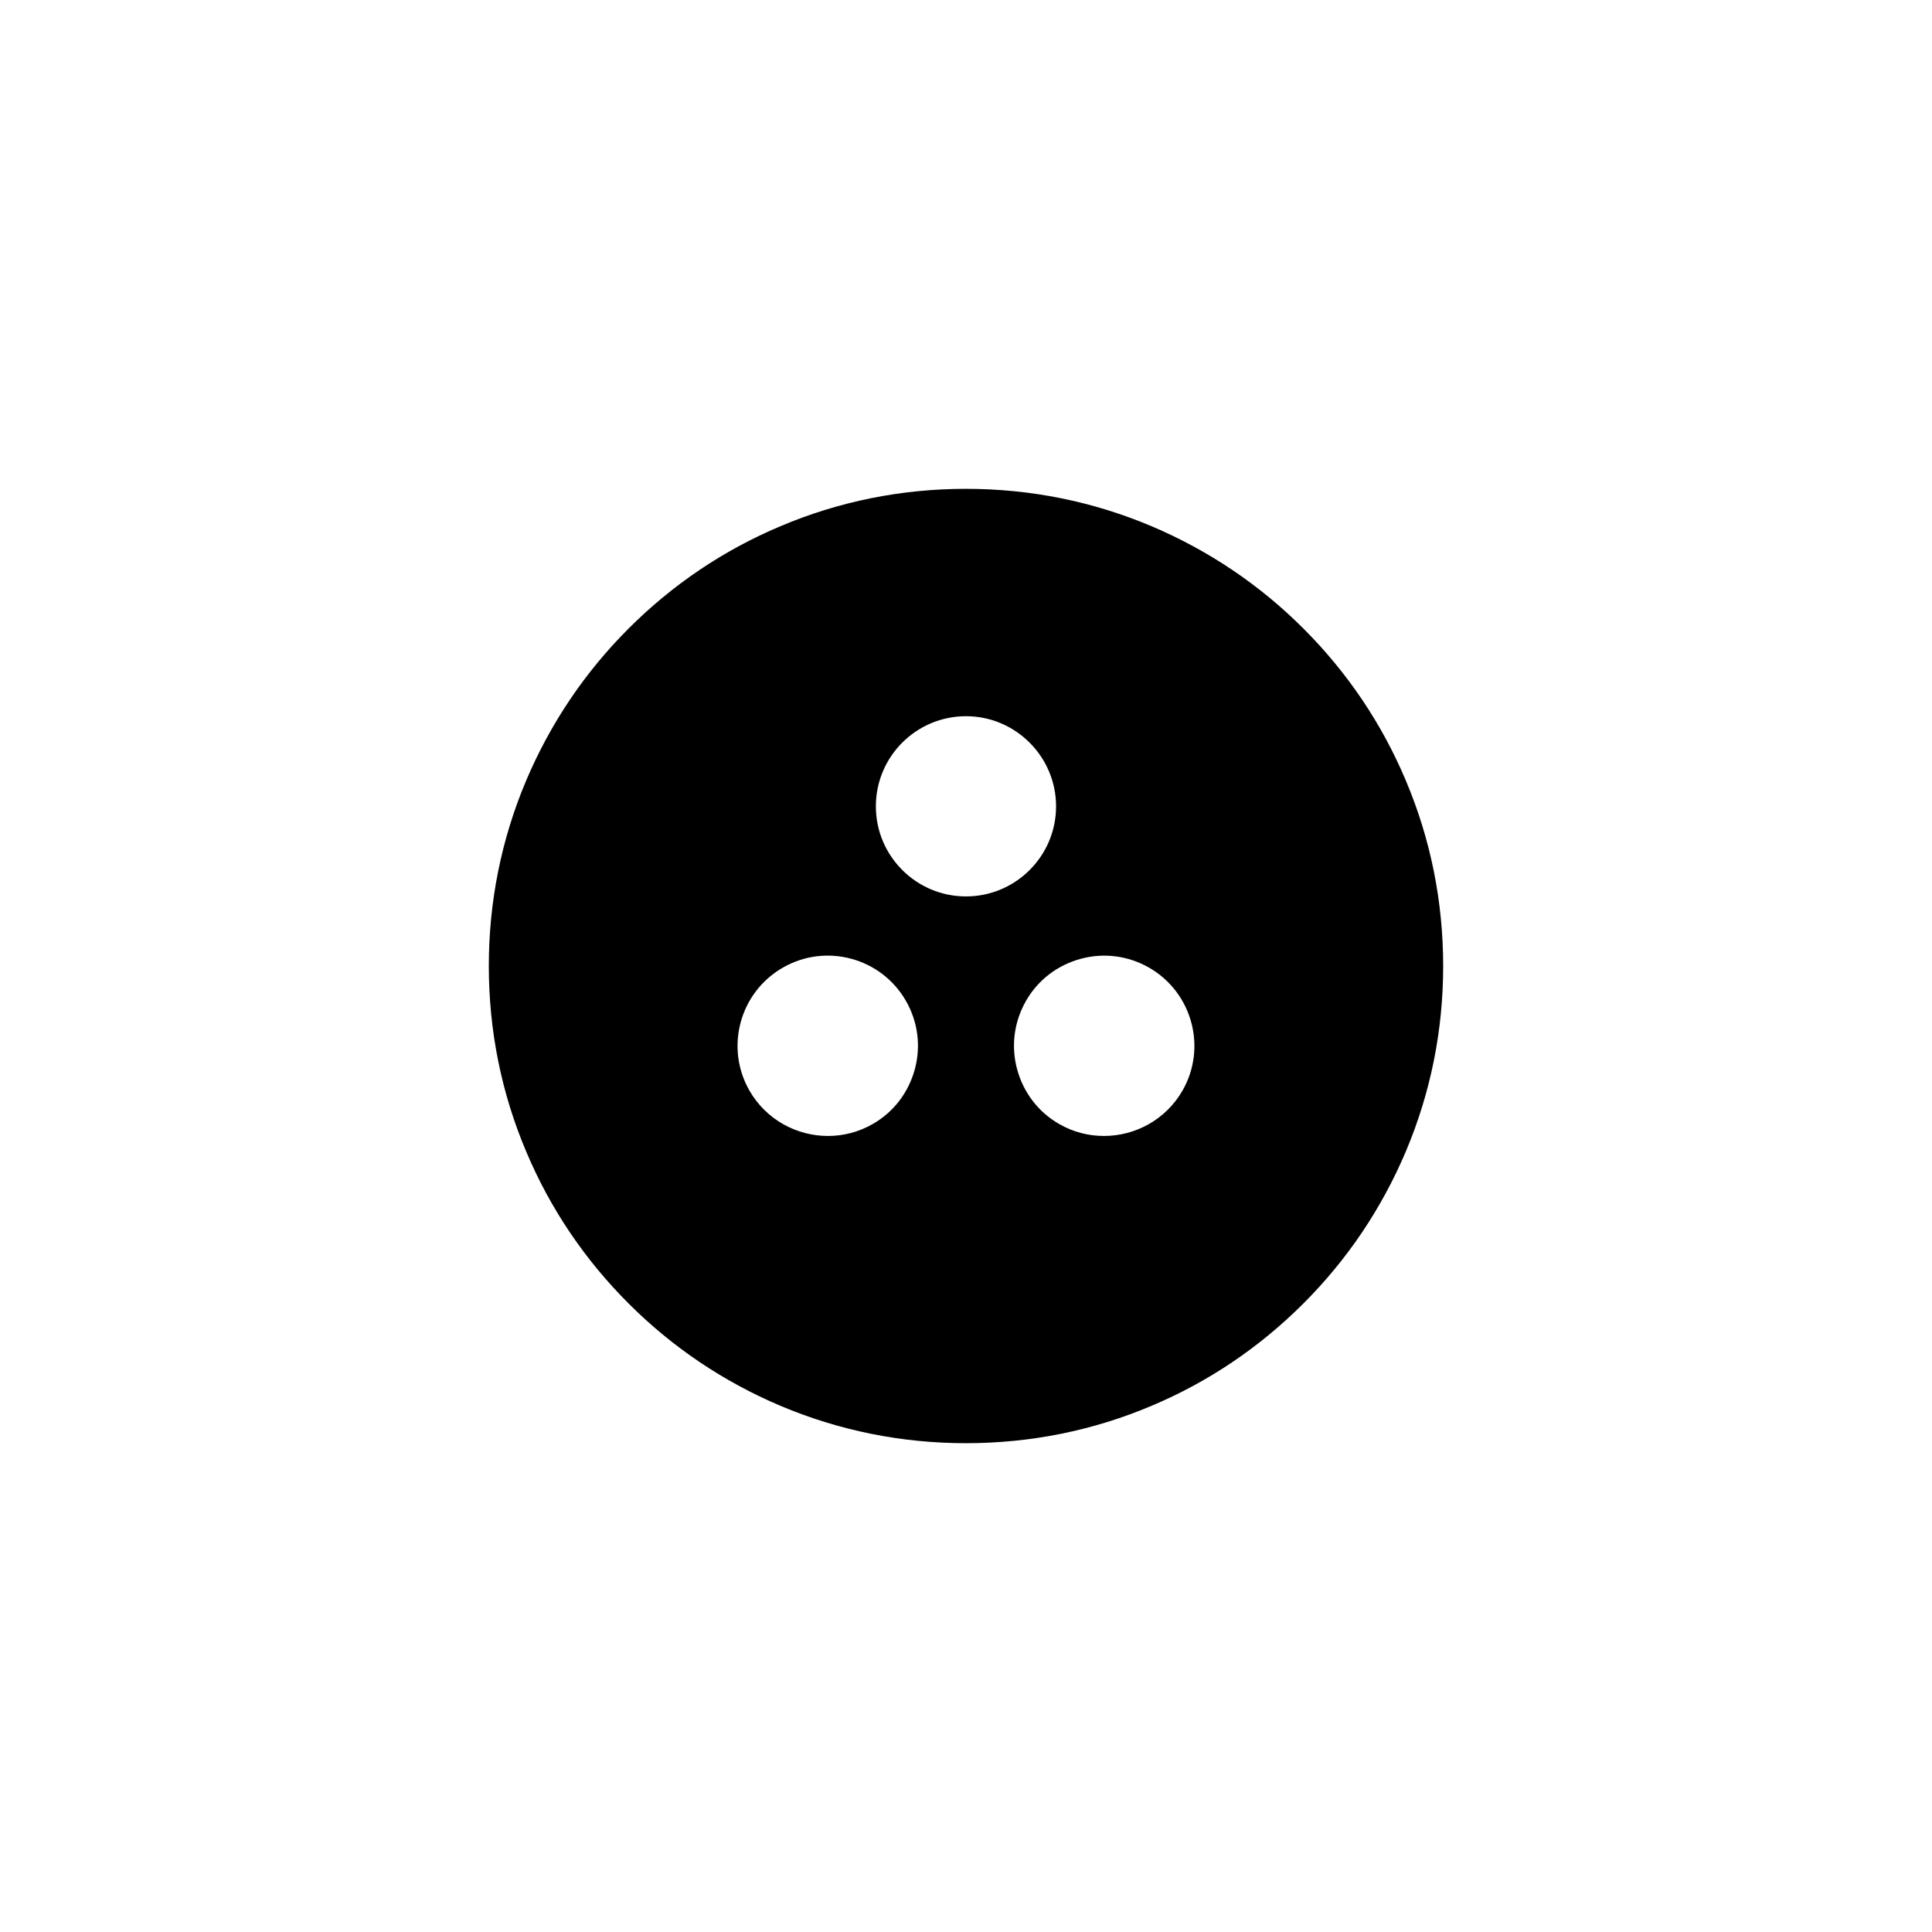
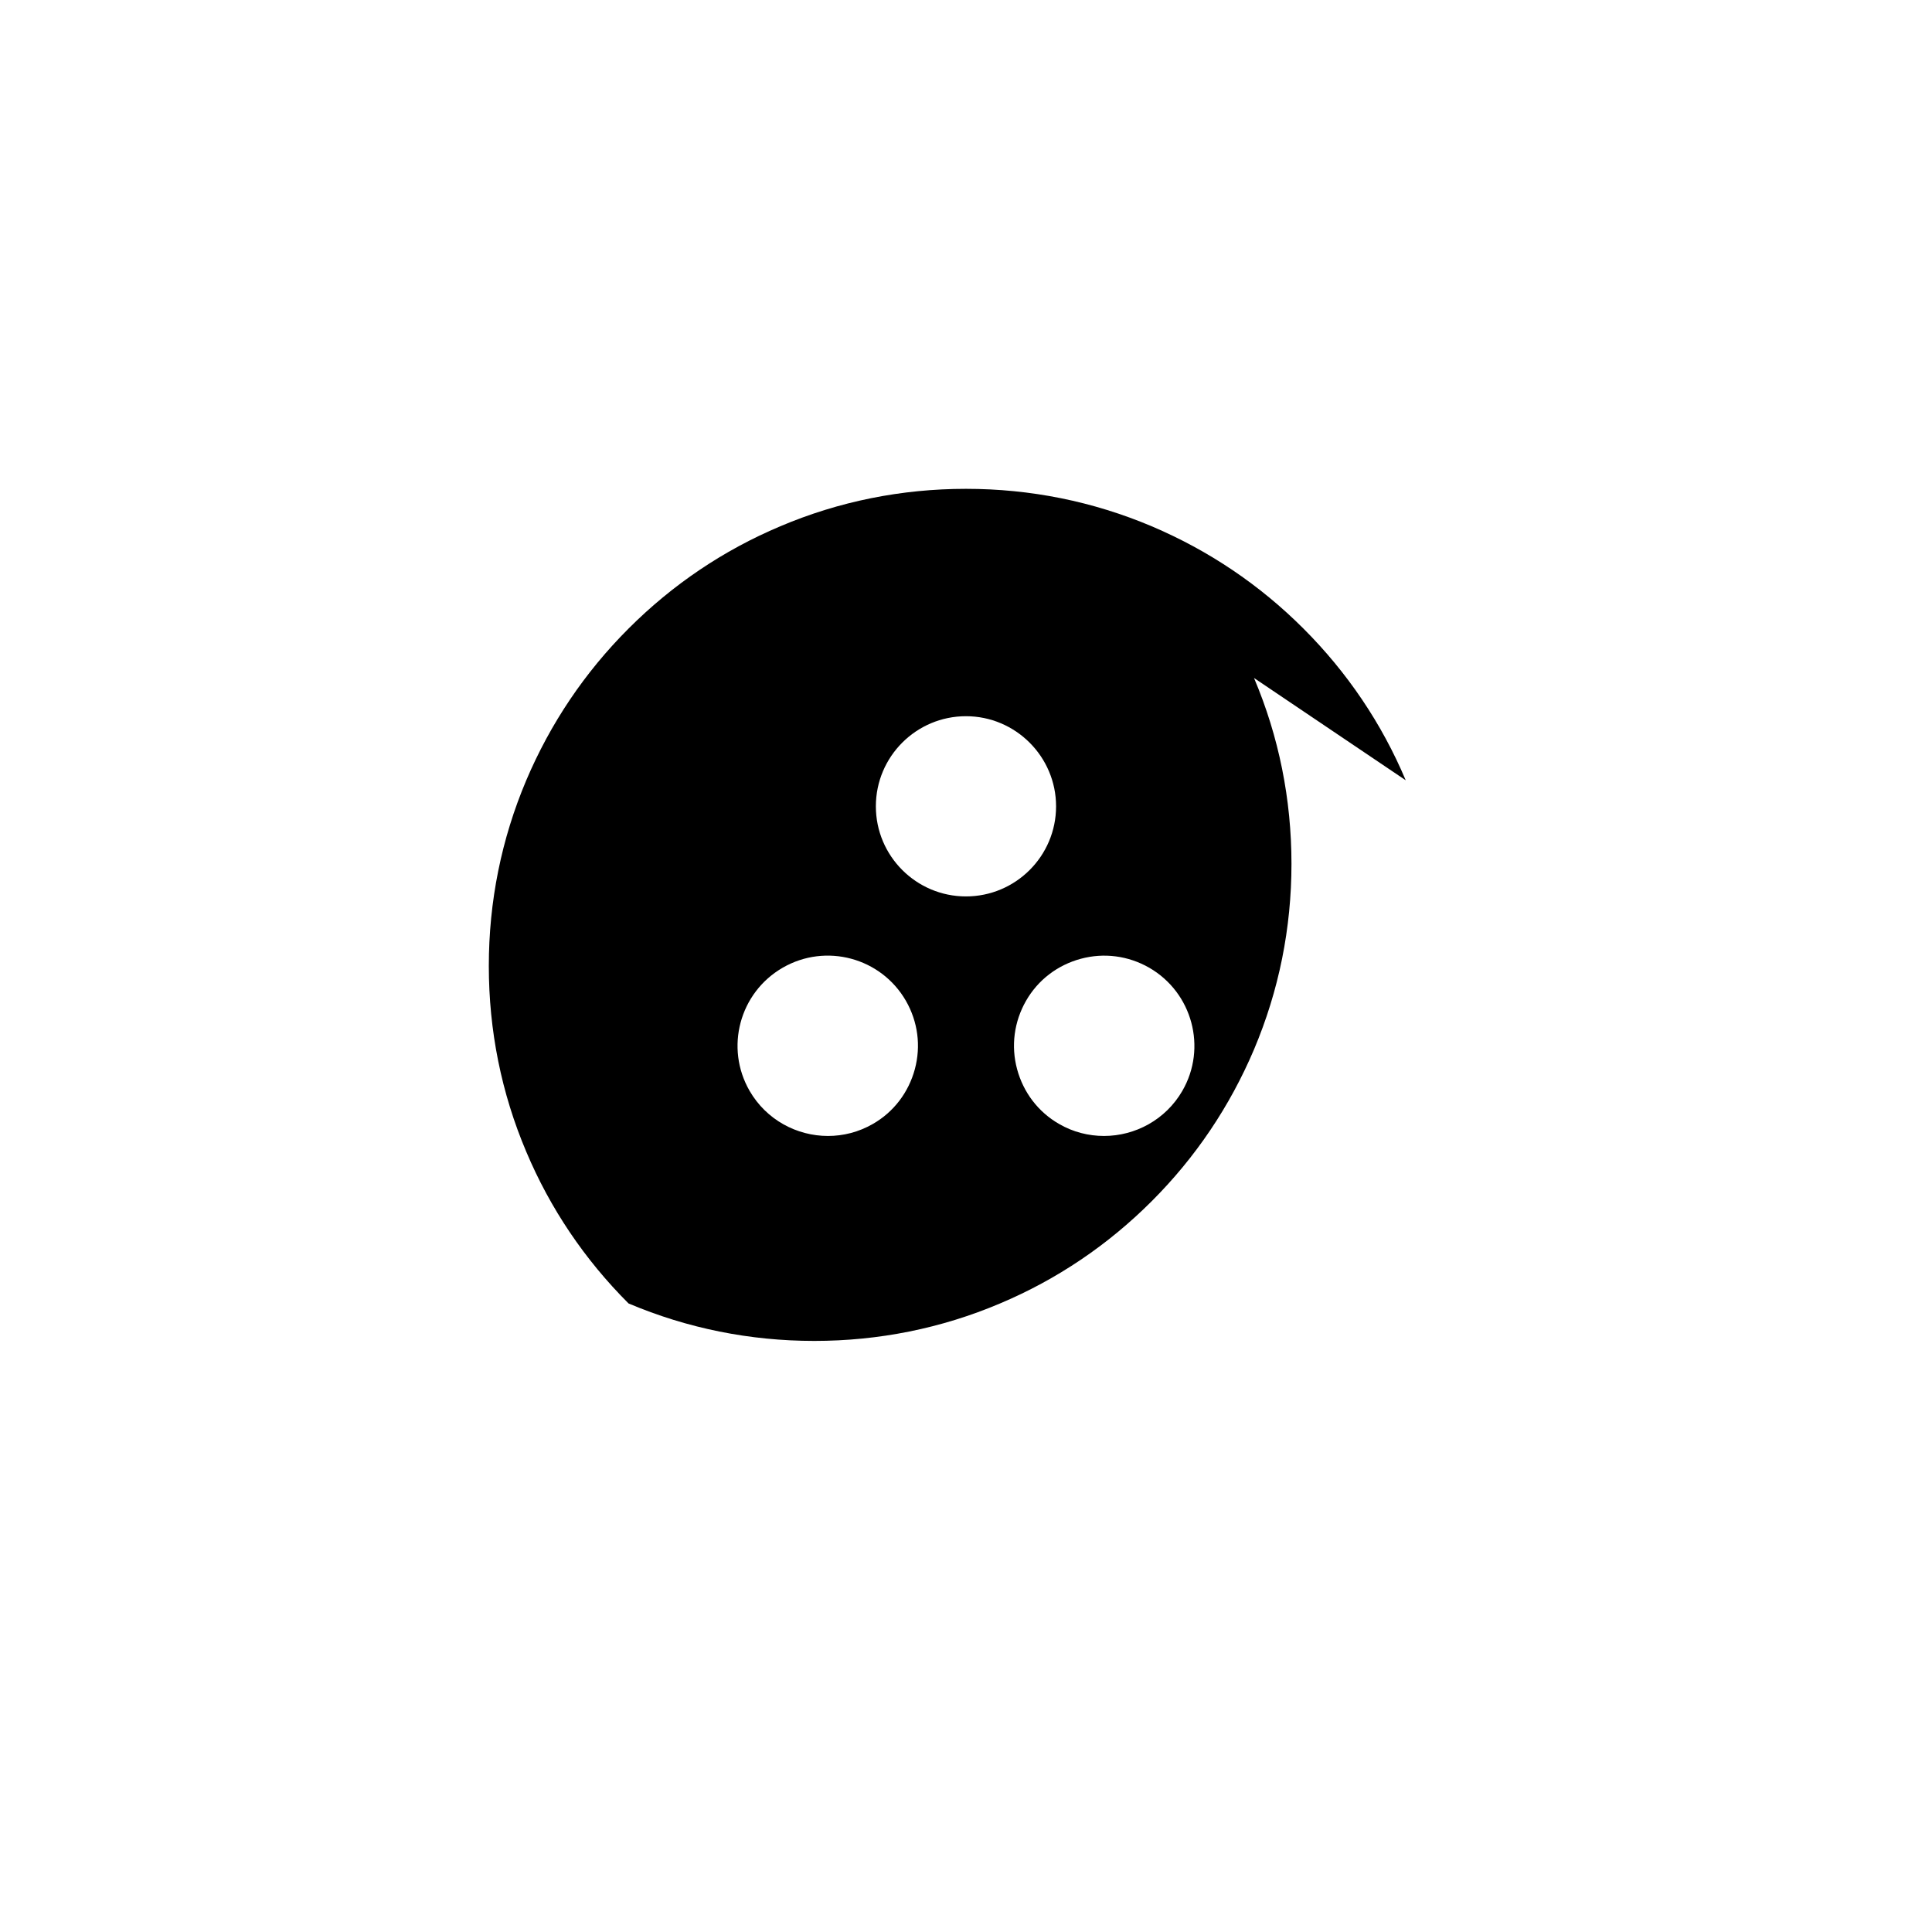
<svg xmlns="http://www.w3.org/2000/svg" fill="#000000" width="800px" height="800px" version="1.1" viewBox="144 144 512 512">
-   <path d="m516.53 350.78c-6.348-15.062-15.469-28.566-27.105-40.203s-25.141-20.707-40.203-27.105c-15.617-6.602-32.145-9.926-49.223-9.926s-33.656 3.324-49.223 9.926c-15.062 6.348-28.566 15.469-40.203 27.105s-20.707 25.141-27.105 40.203c-6.602 15.617-9.926 32.145-9.926 49.223s3.324 33.656 9.926 49.223c6.348 15.062 15.469 28.566 27.105 40.203s25.141 20.707 40.203 27.105c15.617 6.602 32.145 9.926 49.223 9.926s33.656-3.324 49.223-9.926c15.062-6.348 28.566-15.469 40.203-27.105s20.707-25.141 27.105-40.203c6.602-15.617 9.926-32.145 9.926-49.223-0.004-17.082-3.328-33.656-9.926-49.223zm-130.09 76.578c-1.664 6.144-5.594 11.336-11.133 14.508-3.777 2.168-7.859 3.176-11.891 3.176-8.262 0-16.324-4.281-20.758-11.941-6.602-11.438-2.672-26.047 8.766-32.648 11.438-6.602 26.047-2.672 32.648 8.766 3.176 5.547 4.031 11.945 2.367 18.141zm-10.328-69.676c0-13.199 10.73-23.879 23.879-23.879 13.148 0 23.879 10.73 23.879 23.879 0 13.199-10.73 23.879-23.879 23.879-13.148 0-23.879-10.68-23.879-23.879zm81.215 75.418c-4.434 7.656-12.496 11.941-20.758 11.941-4.031 0-8.16-1.008-11.891-3.176-5.543-3.176-9.473-8.363-11.133-14.508-1.664-6.144-0.805-12.594 2.367-18.137 3.176-5.543 8.363-9.473 14.508-11.133 6.144-1.664 12.594-0.805 18.137 2.367 11.441 6.598 15.371 21.258 8.77 32.645z" />
+   <path d="m516.53 350.78c-6.348-15.062-15.469-28.566-27.105-40.203s-25.141-20.707-40.203-27.105c-15.617-6.602-32.145-9.926-49.223-9.926s-33.656 3.324-49.223 9.926c-15.062 6.348-28.566 15.469-40.203 27.105s-20.707 25.141-27.105 40.203c-6.602 15.617-9.926 32.145-9.926 49.223s3.324 33.656 9.926 49.223c6.348 15.062 15.469 28.566 27.105 40.203c15.617 6.602 32.145 9.926 49.223 9.926s33.656-3.324 49.223-9.926c15.062-6.348 28.566-15.469 40.203-27.105s20.707-25.141 27.105-40.203c6.602-15.617 9.926-32.145 9.926-49.223-0.004-17.082-3.328-33.656-9.926-49.223zm-130.09 76.578c-1.664 6.144-5.594 11.336-11.133 14.508-3.777 2.168-7.859 3.176-11.891 3.176-8.262 0-16.324-4.281-20.758-11.941-6.602-11.438-2.672-26.047 8.766-32.648 11.438-6.602 26.047-2.672 32.648 8.766 3.176 5.547 4.031 11.945 2.367 18.141zm-10.328-69.676c0-13.199 10.73-23.879 23.879-23.879 13.148 0 23.879 10.73 23.879 23.879 0 13.199-10.73 23.879-23.879 23.879-13.148 0-23.879-10.68-23.879-23.879zm81.215 75.418c-4.434 7.656-12.496 11.941-20.758 11.941-4.031 0-8.16-1.008-11.891-3.176-5.543-3.176-9.473-8.363-11.133-14.508-1.664-6.144-0.805-12.594 2.367-18.137 3.176-5.543 8.363-9.473 14.508-11.133 6.144-1.664 12.594-0.805 18.137 2.367 11.441 6.598 15.371 21.258 8.77 32.645z" />
</svg>